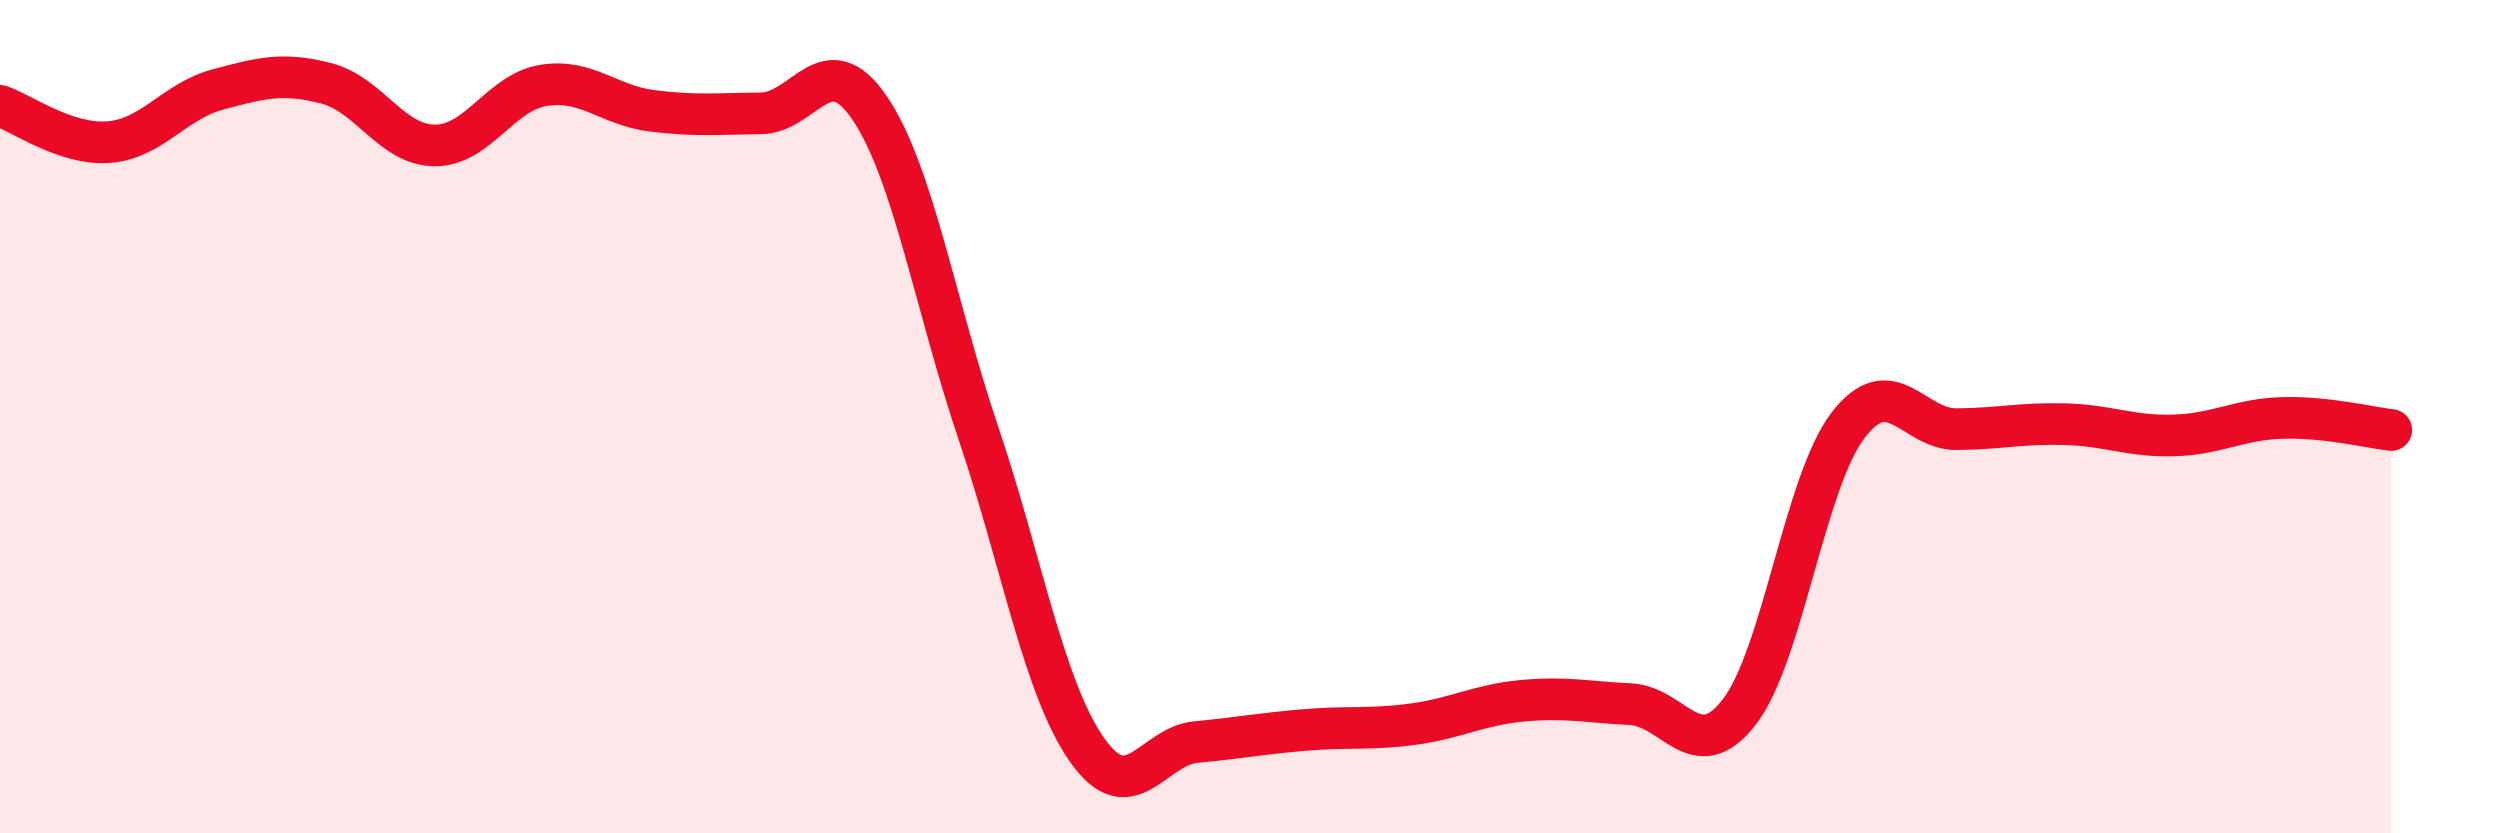
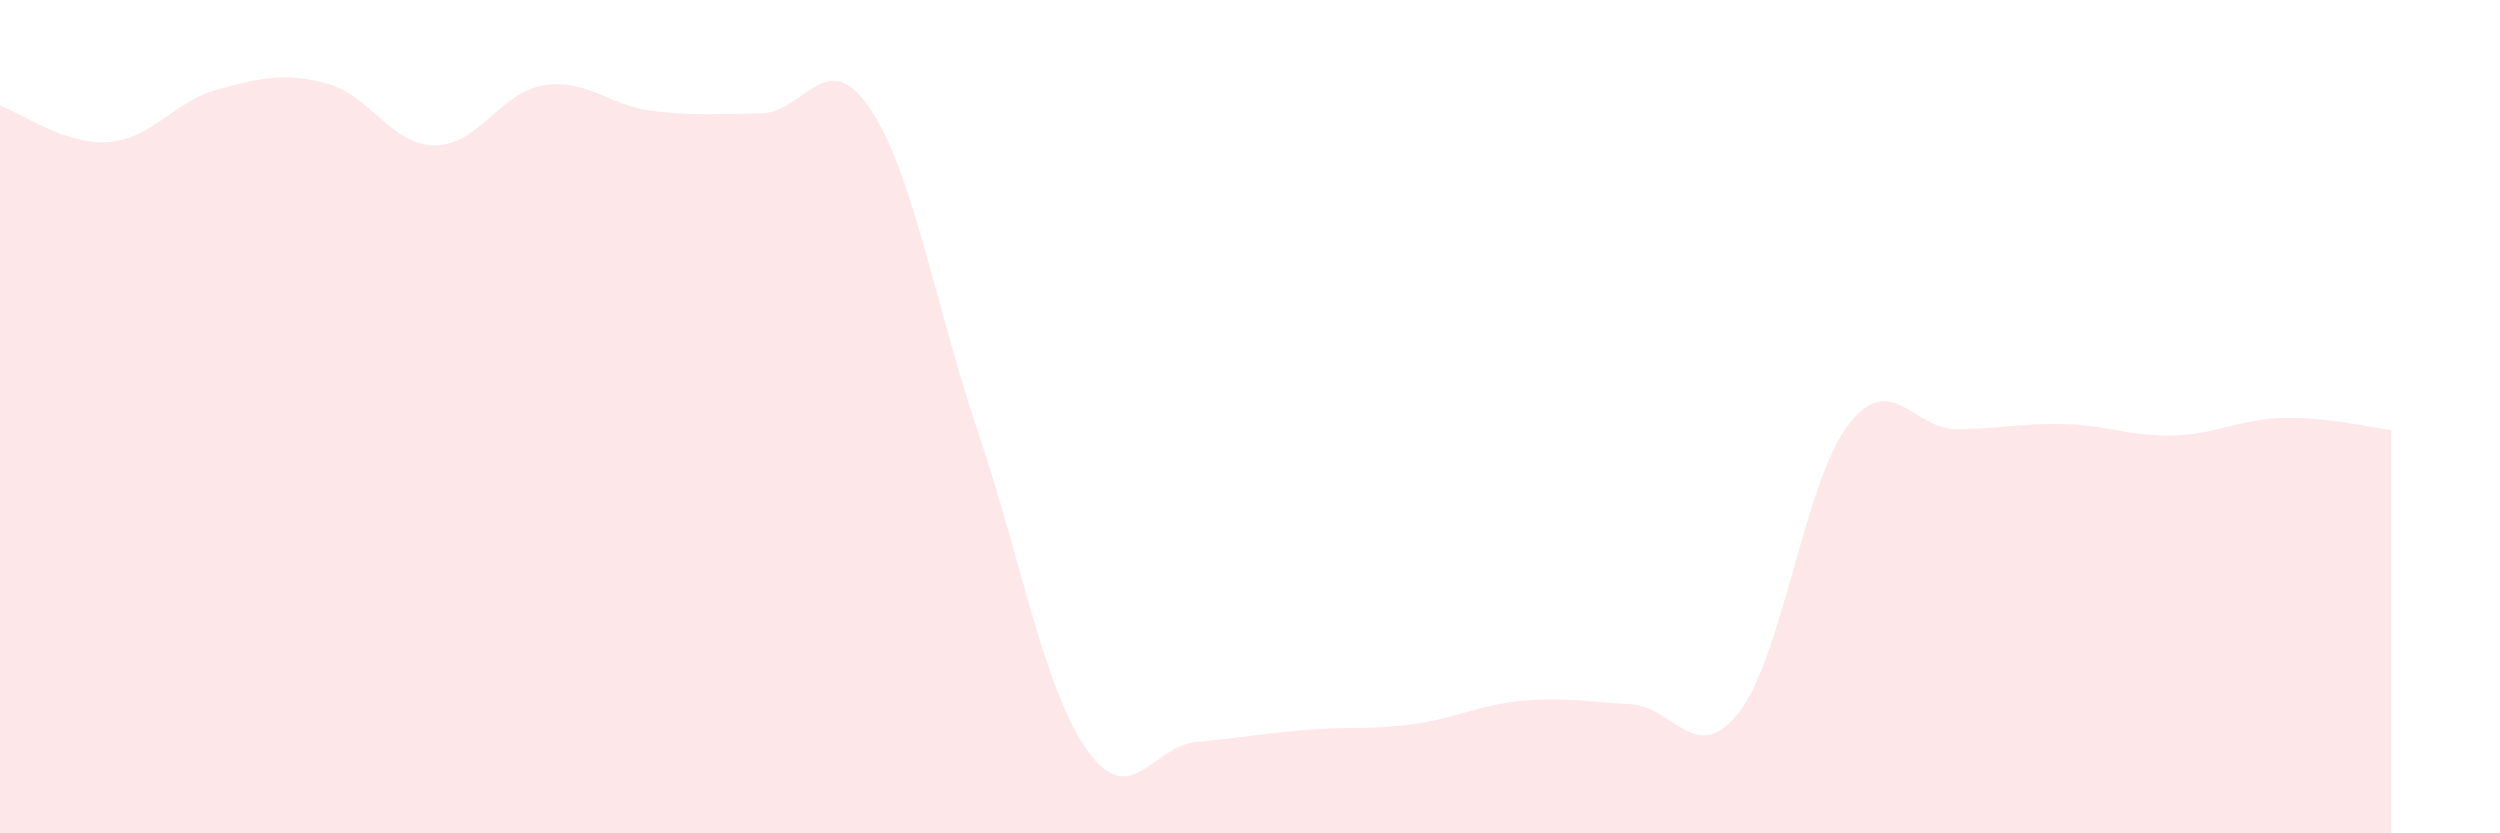
<svg xmlns="http://www.w3.org/2000/svg" width="60" height="20" viewBox="0 0 60 20">
  <path d="M 0,2.54 C 0.52,2.71 1.57,3.49 2.61,3.41 C 3.65,3.33 4.18,2.43 5.22,2.15 C 6.26,1.87 6.79,1.73 7.83,2 C 8.87,2.27 9.39,3.48 10.43,3.49 C 11.47,3.5 12,2.22 13.04,2.05 C 14.08,1.88 14.61,2.53 15.65,2.66 C 16.69,2.79 17.22,2.73 18.26,2.72 C 19.3,2.71 19.83,1.06 20.87,2.59 C 21.91,4.12 22.44,7.31 23.48,10.39 C 24.52,13.47 25.05,16.52 26.09,18 C 27.13,19.48 27.66,17.91 28.7,17.81 C 29.74,17.71 30.26,17.61 31.3,17.52 C 32.34,17.43 32.87,17.52 33.91,17.38 C 34.95,17.24 35.48,16.92 36.52,16.82 C 37.56,16.72 38.09,16.85 39.13,16.9 C 40.17,16.95 40.7,18.43 41.74,17.09 C 42.78,15.75 43.31,11.57 44.35,10.21 C 45.39,8.85 45.92,10.31 46.96,10.3 C 48,10.29 48.53,10.15 49.57,10.18 C 50.61,10.21 51.13,10.48 52.17,10.45 C 53.21,10.42 53.74,10.06 54.78,10.03 C 55.82,10 56.87,10.26 57.39,10.32L57.39 20L0 20Z" fill="#EB0A25" opacity="0.1" stroke-linecap="round" stroke-linejoin="round" />
-   <path d="M 0,2.54 C 0.52,2.71 1.57,3.49 2.61,3.41 C 3.65,3.33 4.18,2.43 5.22,2.15 C 6.26,1.87 6.79,1.73 7.83,2 C 8.87,2.27 9.39,3.48 10.43,3.49 C 11.47,3.5 12,2.22 13.04,2.05 C 14.08,1.88 14.61,2.53 15.65,2.66 C 16.69,2.79 17.22,2.73 18.26,2.72 C 19.3,2.71 19.83,1.06 20.87,2.59 C 21.91,4.12 22.44,7.31 23.48,10.39 C 24.52,13.47 25.05,16.52 26.09,18 C 27.13,19.48 27.66,17.91 28.7,17.81 C 29.74,17.71 30.26,17.61 31.3,17.52 C 32.34,17.43 32.87,17.52 33.91,17.38 C 34.95,17.24 35.48,16.92 36.52,16.82 C 37.56,16.72 38.09,16.85 39.13,16.9 C 40.17,16.95 40.7,18.43 41.74,17.09 C 42.78,15.75 43.31,11.57 44.35,10.21 C 45.39,8.85 45.92,10.31 46.96,10.3 C 48,10.29 48.53,10.15 49.57,10.18 C 50.61,10.21 51.13,10.48 52.17,10.45 C 53.21,10.42 53.74,10.06 54.78,10.03 C 55.82,10 56.87,10.26 57.39,10.32" stroke="#EB0A25" stroke-width="1" fill="none" stroke-linecap="round" stroke-linejoin="round" />
</svg>